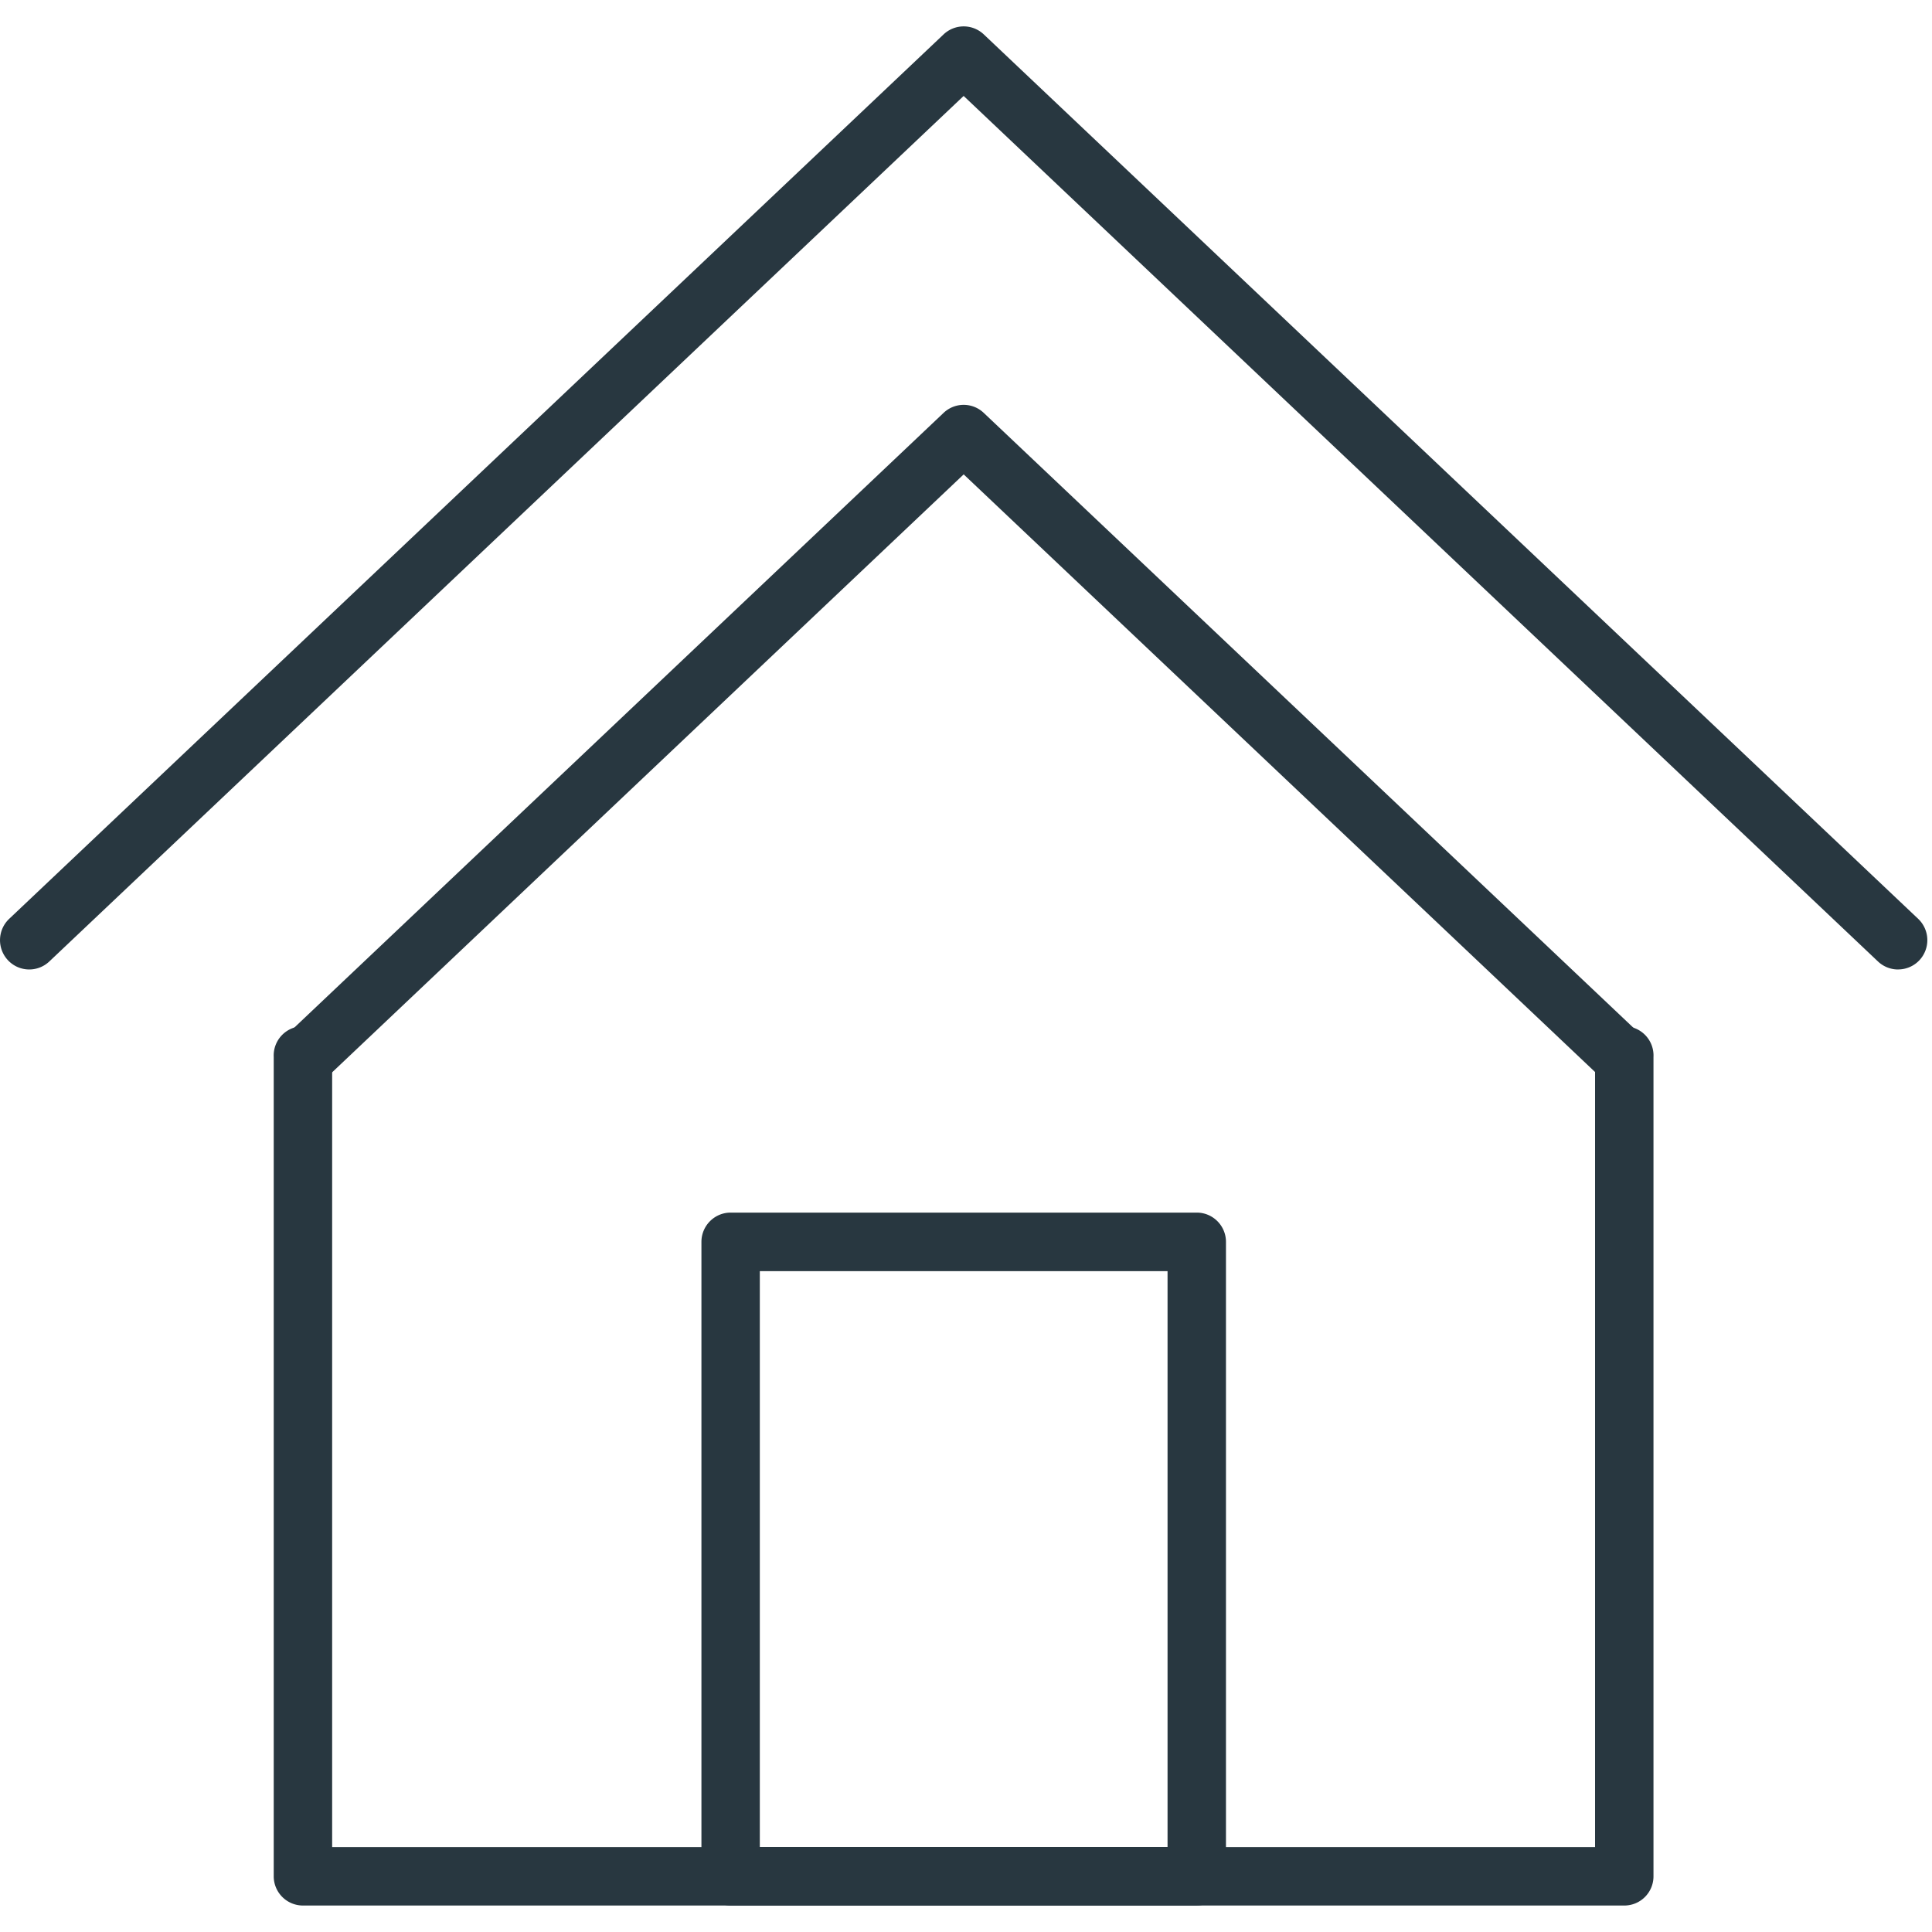
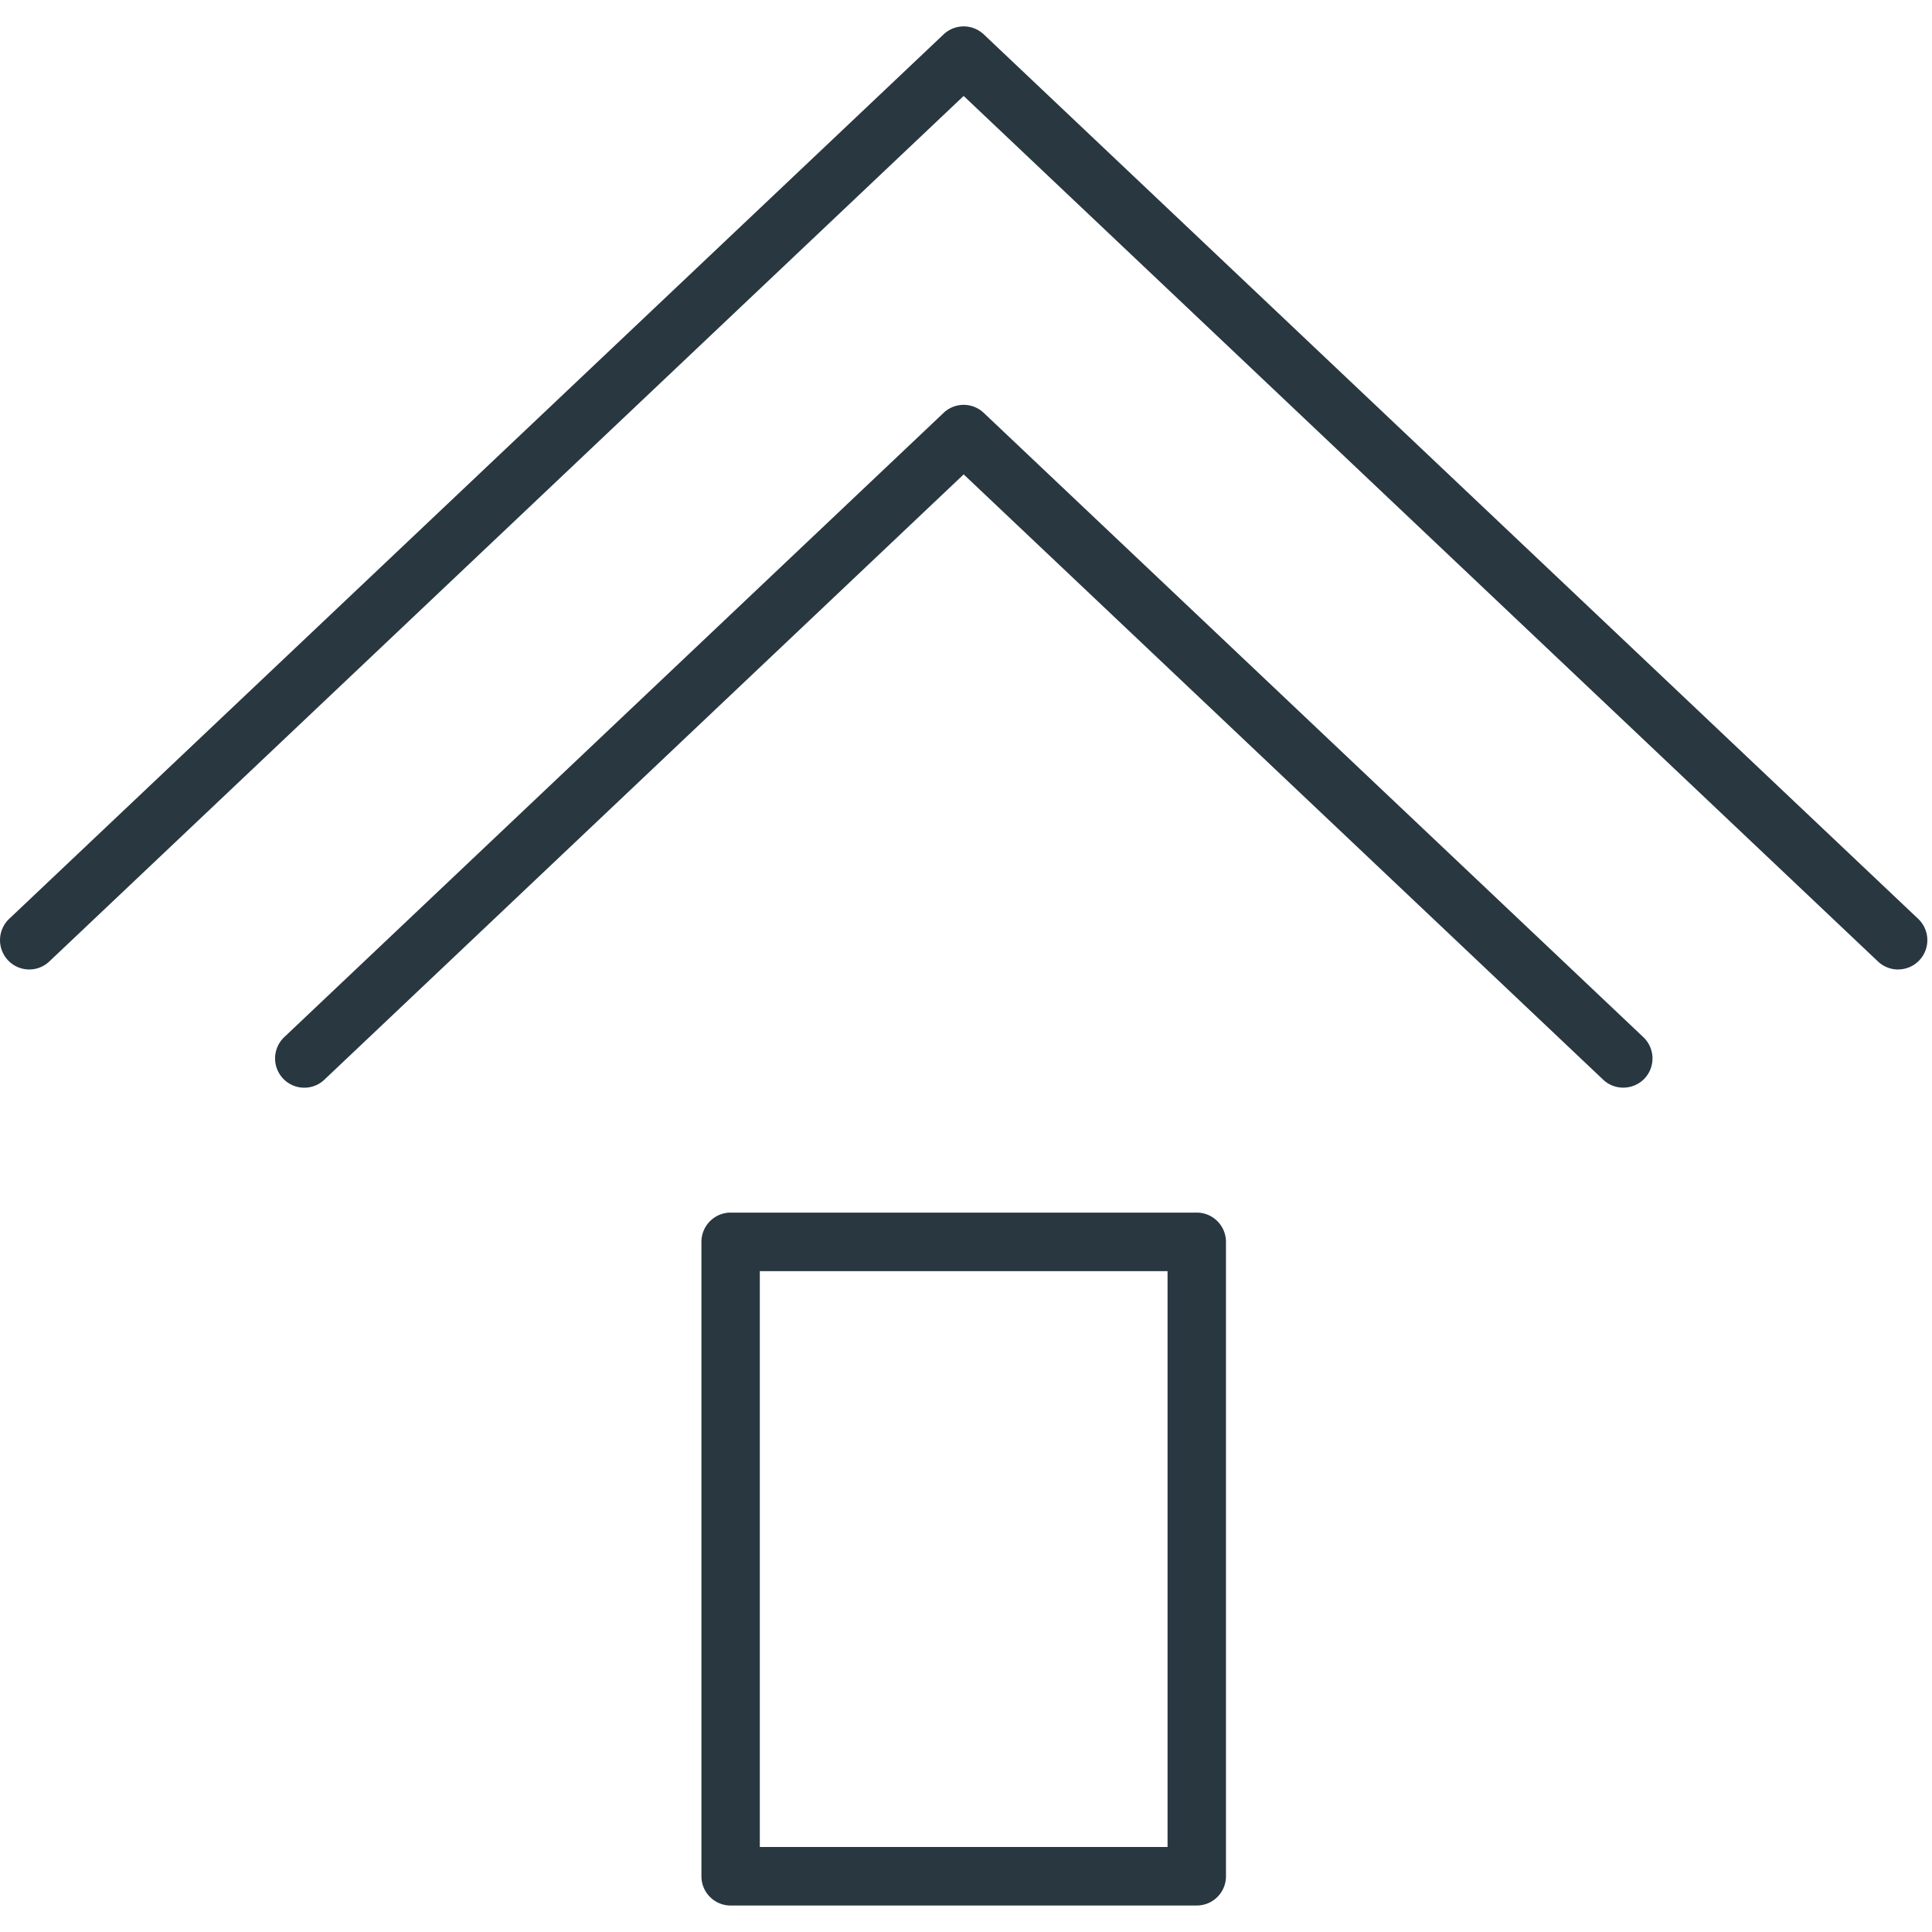
<svg xmlns="http://www.w3.org/2000/svg" width="50" height="50" viewBox="0 0 50 50">
  <g fill="#283740" fill-rule="nonzero">
-     <path d="M42.036 49.315H7.84a.757.757 0 0 1-.756-.757V27.355a.757.757 0 1 1 1.512 0v20.447H41.28V27.355a.757.757 0 1 1 1.512 0v21.204a.755.755 0 0 1-.756.756z" />
    <path d="M42.009 28.148a.751.751 0 0 1-.519-.206L24.94 12.277 8.395 27.942a.755.755 0 0 1-1.07-.03.76.76 0 0 1 .031-1.071L24.42 10.685a.754.754 0 0 1 1.039 0l17.07 16.156a.76.76 0 0 1 .032 1.071.76.76 0 0 1-.552.236z" />
    <path d="M49.122 25.09a.757.757 0 0 1-.52-.207l-23.663-22.4-23.663 22.4a.755.755 0 0 1-1.069-.031.76.76 0 0 1 .03-1.072L24.42.89a.757.757 0 0 1 1.04 0l24.183 22.89a.761.761 0 0 1 .03 1.072.756.756 0 0 1-.551.237zM30.97 49.315H18.909a.757.757 0 0 1-.756-.757V32.14c0-.418.339-.758.756-.758h12.063c.417 0 .756.34.756.758v16.417c0 .42-.339.757-.756.757zM19.665 47.8h10.551V32.898H19.664V47.8z" />
  </g>
</svg>